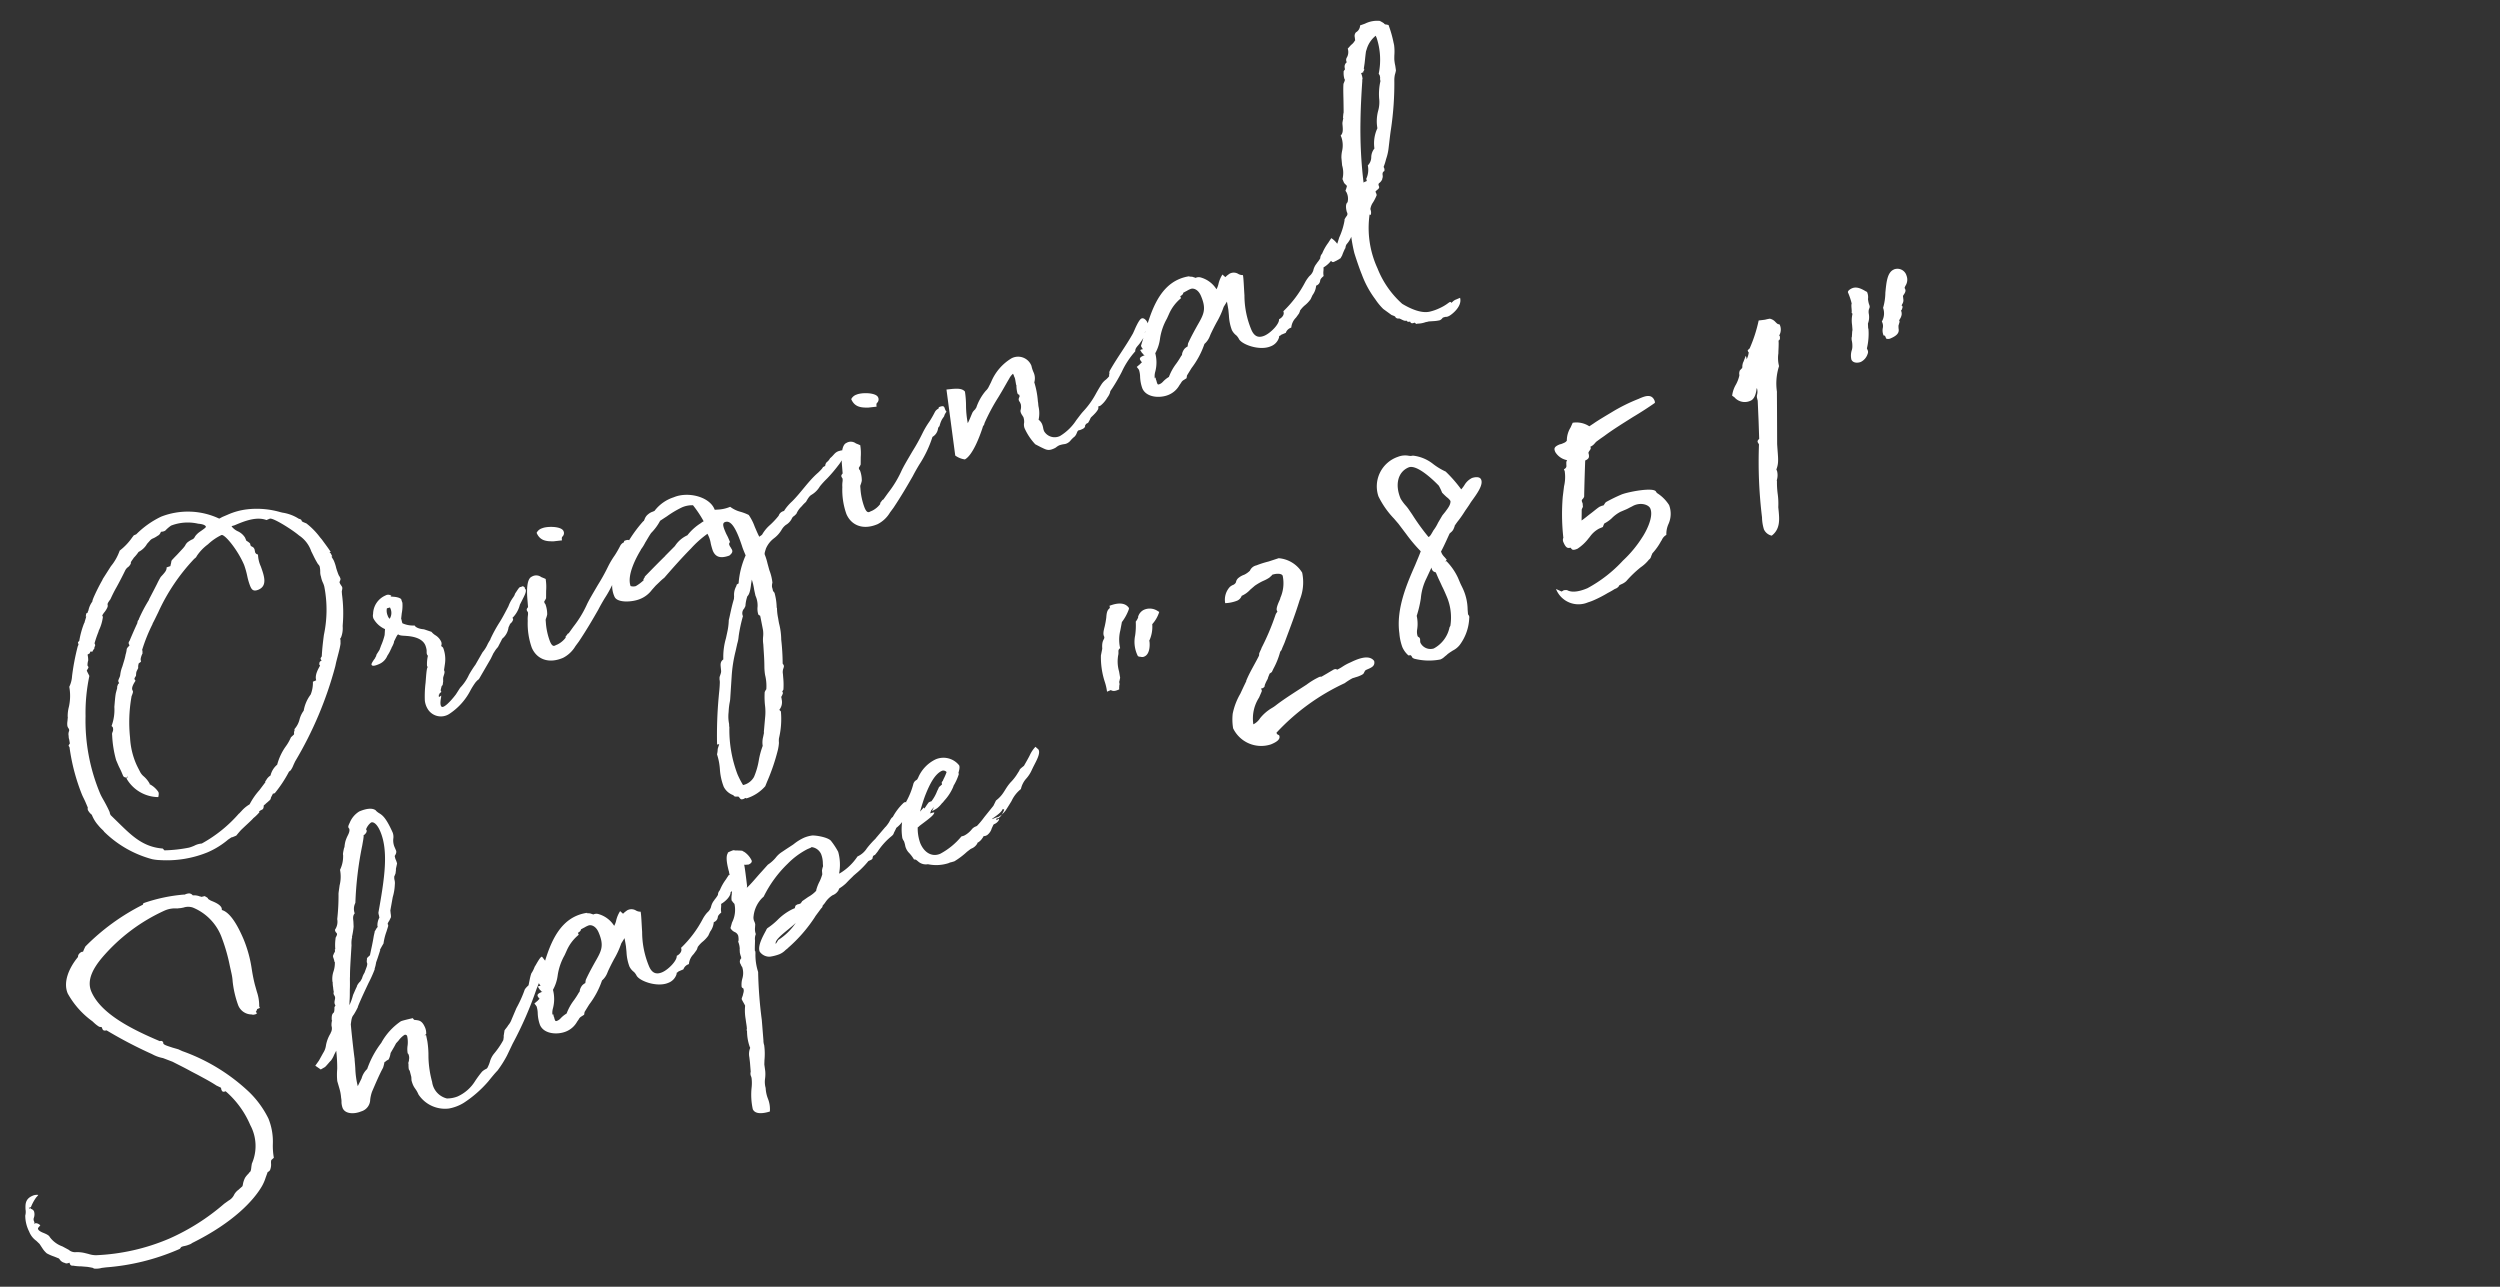
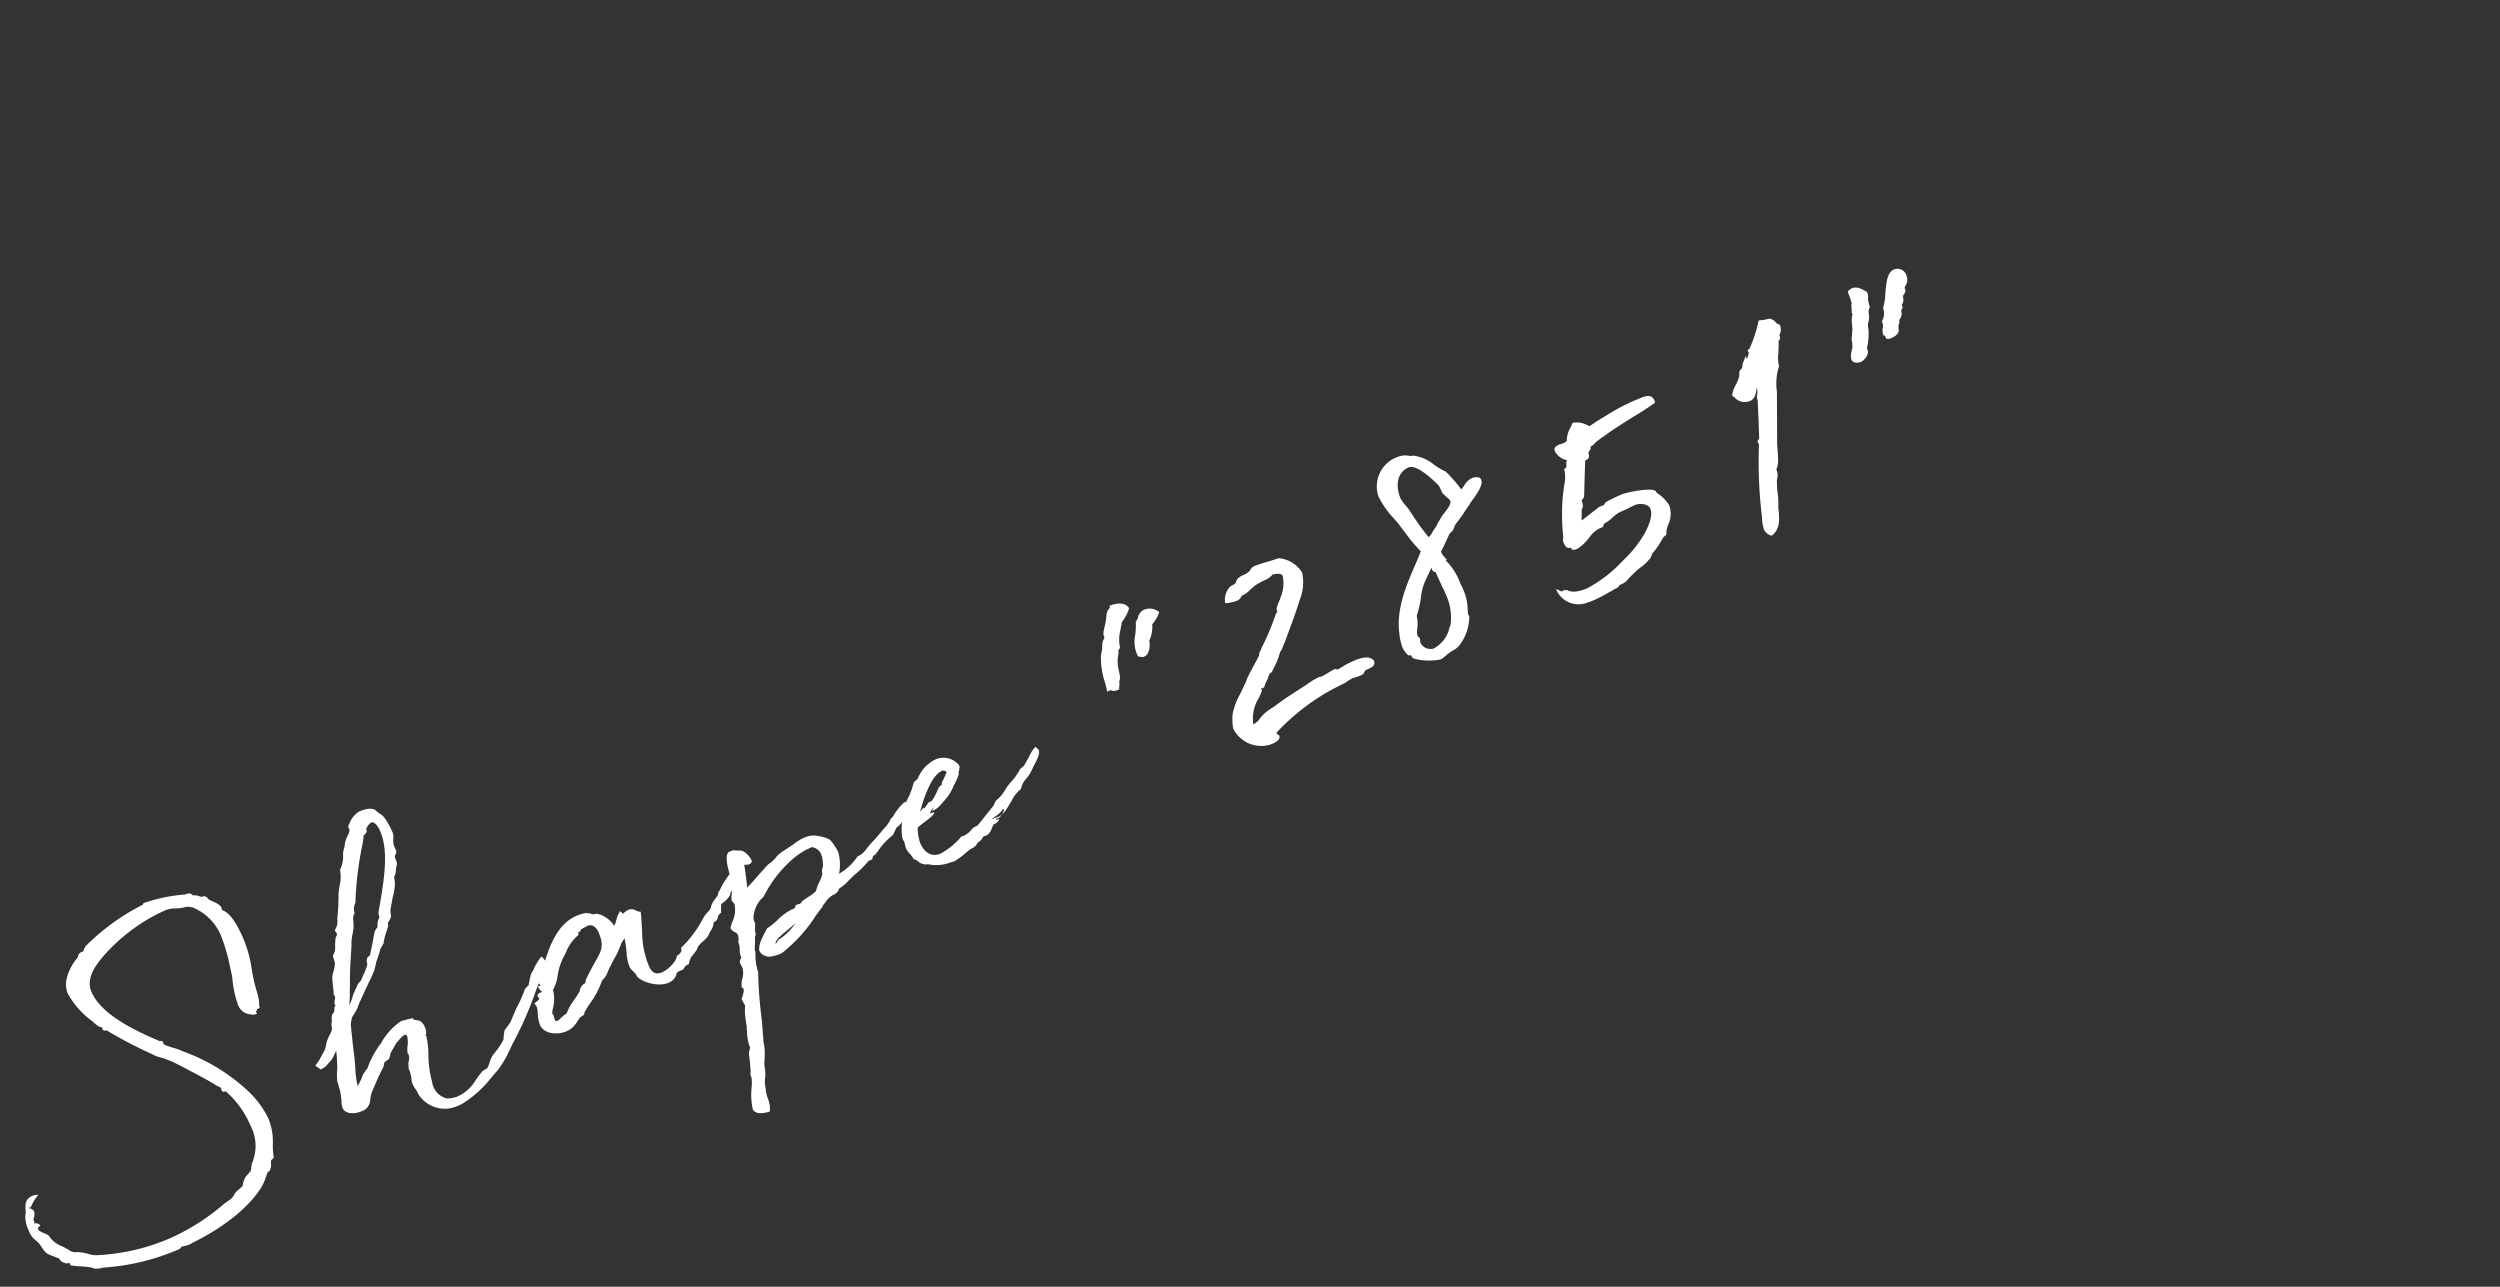
<svg xmlns="http://www.w3.org/2000/svg" width="272" height="140" viewBox="0 0 272 140">
  <rect x="0" y="0" width="272" height="140" fill="#333333" stroke="none" />
  <defs>
    <clipPath id="clip-men-2020ss-model06-title">
      <rect width="272" height="140" />
    </clipPath>
  </defs>
  <g id="men-2020ss-model06-title" clip-path="url(#clip-men-2020ss-model06-title)">
-     <path id="パス_1043" data-name="パス 1043" d="M35.276,11.265l-.032-.386a.667.667,0,0,1-.064-.193c0,.032.1.064.129.064-.129-.708-.257-1.159-.354-1.609l-.1-.322a7.807,7.807,0,0,0-.772-1.963l-.1-.1c-.129-.129-.257-.257-.257-.322V6.309c0-.064-.129-.193-.193-.225a4.552,4.552,0,0,0-1.384-1.32L31.929,4.6a9.176,9.176,0,0,0-3.186-1.674,7.243,7.243,0,0,0-2.156-.29h-.579c-.161,0-.29.032-.451.032A8,8,0,0,0,19.827,0a9.773,9.773,0,0,0-3.251.708h-.29a2.328,2.328,0,0,1-.225.129,6.437,6.437,0,0,1-1.835.8,5.546,5.546,0,0,1-1.545,1.191L11.265,3.8H11.3A20.412,20.412,0,0,0,9.592,5.246c-.193.193-.29.322-.257.322a2.415,2.415,0,0,0-.772.708c-.064.1-.257.193-.161.225H8.208c-.322.483-.129.257-.129.29-.1.161-.322.386-.483.612V7.371A9.536,9.536,0,0,0,6.341,8.948l.129-.064c-.225.129-.354.129-.354.257V9.27c-.064.064-.129.161-.161.161A25.385,25.385,0,0,0,4.12,12.166a3.13,3.13,0,0,1-.74.966,5.447,5.447,0,0,1-.9,2,3.871,3.871,0,0,0-.547.966l.032-.032-.225.418a1.843,1.843,0,0,0-.225.515v.161a1.394,1.394,0,0,0,.032.161.375.375,0,0,1-.064.225.894.894,0,0,0-.257.483,1.083,1.083,0,0,0-.1.386l-.1.418c-.1.064-.225.129-.225.193a1.394,1.394,0,0,0,.032.161,21.494,21.494,0,0,0-.772,5.311c0,.257.032.579.032.869v.644l.032-.032a.523.523,0,0,0-.129.29,1.561,1.561,0,0,0,.193.644,3.753,3.753,0,0,0,.193,1.32,4.2,4.2,0,0,0,.225.612l.1.257-.032-.032a11.788,11.788,0,0,0,3.669,4.86,5.342,5.342,0,0,0,.8.451A11.768,11.768,0,0,0,10.2,35.6a8.964,8.964,0,0,0,2.543-.386h-.032l.515-.1c.032.032.1.032.547.032,0,0,.354-.193.708-.354.579-.225,1.352-.483,1.706-.644h-.032l.322-.1a5.53,5.53,0,0,0,.612-.257v-.129c0,.032.064.032.129,0,.1,0,.322-.032.354-.032.1-.1.193-.193.193-.257v-.032c.129-.1.161-.064.322-.129h-.032l.418-.129h-.032c.418-.1.322-.193.483-.322s.322-.257.29-.257a.786.786,0,0,0,.225.032A13.771,13.771,0,0,0,21.758,31c0-.032.225-.032.322-.129a2.4,2.4,0,0,0,.418-.354l.322-.29A40.637,40.637,0,0,0,30.9,22.4l.225-.322c.483-.644.966-1.223,1.255-1.706l.161-.386a.062.062,0,0,0-.032-.1l.193-.129a2.752,2.752,0,0,0,.644-1.062l.064-.129a15.414,15.414,0,0,0,1.223-3.09l.1-.29c.1-.161.225-.29.225-.451,0-.064-.032-.129-.032-.225a.627.627,0,0,1-.032-.257c0-.1,0-.1.032-.129.1-.1.225-.193.225-.322v-.161c0-.064-.032-.161-.032-.225a7.913,7.913,0,0,1,.064-.9v.032a4.8,4.8,0,0,0,.064-.676,1.567,1.567,0,0,0-.032-.386c0-.1-.032-.161-.032-.257C35.18,11.265,35.244,11.265,35.276,11.265ZM33.41,12.3a1.515,1.515,0,0,0-.129.515,2.641,2.641,0,0,0-.064.708,2.125,2.125,0,0,1-.032.451,13.192,13.192,0,0,1-2.092,4.8c-.418.708-.8,1.384-1.127,2.06-.1.064-.225.129-.225.225a.7.7,0,0,0,.032.193c-.161,0-.29.032-.322.161-.129.129-.064.1-.064.161s0,.129.032.1c-.322.257-.966.708-1.03,1.32H28a3.465,3.465,0,0,1-.772,1.191,4.032,4.032,0,0,0-1.384,1.32,2.755,2.755,0,0,0-.772.676,2.461,2.461,0,0,1-.933.772l-.064.161a.469.469,0,0,0-.161.257c-.032.1-.1.129-.129.129l-.354.129a4.989,4.989,0,0,1-.933.708,6.105,6.105,0,0,0-1.609,1.448,2.178,2.178,0,0,0-1.127.8,1.334,1.334,0,0,0-.644.29c-.064.032-.29.161-.1.129l-1,.579a7.452,7.452,0,0,0-1.577,1,3.634,3.634,0,0,0-1.094.322L15,33.056h-.032a14.809,14.809,0,0,1-4.989,1.416,2.135,2.135,0,0,0-.837-.1,4.1,4.1,0,0,1-.612-.032,15.309,15.309,0,0,1-2.575-.772c-.032-.032,0,0-.1-.257-1.931-1-2.575-2.639-3.38-4.57l-.418-1v-.161c0-.064.032-.129.032-.193,0-.322-.032-.772-.064-1.094-.032-.386-.1-.772-.1-1.159a20.526,20.526,0,0,1,1.835-8.368,19.257,19.257,0,0,1,2.092-3.862c0-.161-.032-.386-.032-.644.129-.129.322-.193.322-.322a1.394,1.394,0,0,1-.032-.161,1.761,1.761,0,0,1,.29-.483c.161-.386.161-.579.193-.612l.257-.032c.1-.1.129-.161.1-.1.032,0,.064-.032.1-.064l.1.129c.161-.129.418-.29.418-.29v-.1a.276.276,0,0,0,.193-.225V9.849a12.29,12.29,0,0,1,.933-1.03H8.658A4.755,4.755,0,0,0,9.72,7.564V7.4c0-.032.129-.1.257-.193a2.36,2.36,0,0,0,.612-.418.488.488,0,0,0,.129-.257c0-.161.547-.418.547-.451.386-.354.772-.676,1.03-.869.579-.451,1.159-.933,1.674-1.384a1.3,1.3,0,0,1,.29-.161.955.955,0,0,0,.354-.129c.161-.1.225-.161.225-.257.257-.193.418-.257.483-.322a4.494,4.494,0,0,0,.74-.386,2.285,2.285,0,0,0,1.159-.418h-.032l.547-.257a.823.823,0,0,1,.354-.064,2.553,2.553,0,0,0,.547-.064.655.655,0,0,0,.451-.193c.032-.032.064-.064.1-.064a.857.857,0,0,0,.451.064,3.95,3.95,0,0,1,.8-.257,5.047,5.047,0,0,1,2.8.966c.193.1.644.354.644.612,0,.1-.354.161-.644.225h.032a3.365,3.365,0,0,0-.547.129h.032a1.275,1.275,0,0,0-.515.29c.032-.032-.064,0-.1.032h.064a1.208,1.208,0,0,1-.322.032,2.763,2.763,0,0,0-.547.1,1.216,1.216,0,0,0-.354.225c-.1.064-.29.161-.29.161l-.933.418c-.322.129-.676.29-.676.29-.1.032-.193.193-.225.257-.1.129-.225.29-.193.29-.1,0-.418-.032-.451-.032-.1.29-.386.418-.644.547l-.354.161a8.443,8.443,0,0,0-.676.547l-.579.483-.9.74H15.1a16,16,0,0,0-1.9,1.545c0,.064-.064.064-.1.064-.225.225-.161.225-.161.225-.129.1-1.094,1-1.577,1.481a.306.306,0,0,0-.193.322.141.141,0,0,0,.032.1l-.129.064H11.1a.923.923,0,0,0-.354.193,2.751,2.751,0,0,1-.354.515,5.594,5.594,0,0,1-.354.483l-.483.579a3.465,3.465,0,0,0-.579.772l-.1.129c-.193.193-.354.322-.354.418V14.9c-.032,0-.1.032-.129.032-.225.225-.225.257-.225.257a.7.7,0,0,1-.161.257l-.225.29c-.225.322-.579,1.03-.74,1.32a5.106,5.106,0,0,1-1.094,1.8c0,.032.032.064.032.1a.118.118,0,0,1,.032.1.707.707,0,0,1-.161.386,1.2,1.2,0,0,0-.193.225l-.064.193a11.856,11.856,0,0,0-.644,2.607v.612c0,.225.032.515.032.772v.483c0,.161.129.257.29.354.161-.161.257-.064-.064.064A4.022,4.022,0,0,0,7.6,27.97c.225-.322.225-.418.225-.515a2.575,2.575,0,0,0-.579-1.191l.064.032a2.9,2.9,0,0,0-.29-1.03,1.62,1.62,0,0,1-.161-.515c-.032-.451-.064-.772-.064-1.094a8.281,8.281,0,0,1,.515-2.865,15.858,15.858,0,0,1,1.8-3.895l.1-.161c.161-.161.354-.354.354-.451v-.161c0-.354.708-.772.708-.772a1.394,1.394,0,0,0-.032-.161.189.189,0,0,1,.064-.161l.225-.161.1-.193a.783.783,0,0,1,.225-.29l.225-.193.064-.161a1.511,1.511,0,0,1,.193-.29l.29-.064c0-.032.064-.193.064-.257a1.942,1.942,0,0,1,.451-.515.544.544,0,0,1,.064-.161c.032-.1.064-.225.032-.193a18.238,18.238,0,0,1,2.189-2.189h-.032c.257-.193.579-.483,1.062-.9a21.275,21.275,0,0,1,5.89-3.83c.257-.064.29-.1.354-.161a5.058,5.058,0,0,1,1.642-.708,5.766,5.766,0,0,1,1.738-.354c.354,0,1,2.124,1,3.959a8.94,8.94,0,0,1-.161,1.255,6.733,6.733,0,0,0-.129,1.094c0,.354,0,.74.676.74,1.094,0,1.159-1.159,1.223-2.221a3.361,3.361,0,0,1,.225-1.32.392.392,0,0,1-.193-.322c0-.064.032-.129.032-.193a.477.477,0,0,0,.032-.225c0-.193-.129-.29-.225-.418a1.328,1.328,0,0,1,.032-.29,1.831,1.831,0,0,0-.225-.386c-.032-.032-.032-.032-.032-.129v-.29a1.823,1.823,0,0,0-.483-.966,1.806,1.806,0,0,1-.386-.74c.225,0,.161.032.418.032,1.094,0,2.511.032,3.347.837h.386c.354,0,1.77,2.028,2.221,2.929a3.379,3.379,0,0,1,.547,2.124c.032.354.032.869.1,1.32a1.144,1.144,0,0,0,.064.322.548.548,0,0,1,.032.225A2.719,2.719,0,0,1,33.41,12.3Zm5.472,6.727a1.193,1.193,0,0,1-.515.933.755.755,0,0,1-.064-.386,1.373,1.373,0,0,1,.225-.772c.193,0,.193.032.354.032ZM36.564,23.56a4.018,4.018,0,0,0,.612-.483l.129-.1h-.032c.386-.29.547-.483.579-.579.161-.1.547-.515.708-.515.1.225.547.386.708.483.644.322,1.545.9,1.545,1.77a2.484,2.484,0,0,1-.064.483c-.032.161-.161.322-.161.515a1.394,1.394,0,0,0,.032.161,4.1,4.1,0,0,0-.515.966.241.241,0,0,0,.032.161c-.129-.064-.644,1-.9,1.481a12.007,12.007,0,0,0-.837,1.77,2.258,2.258,0,0,0-.064.933A1.679,1.679,0,0,0,40.3,32.026a6.758,6.758,0,0,0,3.026-1.384,7.626,7.626,0,0,1,.966-.676l.225-.1.225-.064L46.8,28.26l.515-.451.064-.032a3.813,3.813,0,0,1,.386-.257l.257-.129s.386-.322.547-.451l.225-.193a1.892,1.892,0,0,0,1.094-.837c.064-.1.193-.161.257-.257l.1-.064h-.032A.877.877,0,0,0,50.6,25.4c.129-.129.129-.161.129-.225a.069.069,0,0,0-.064-.064,3.014,3.014,0,0,0,1.352-1.03c.129-.1.386-.322.386-.322.418-.354.8-.644.837-.933-.032-.1-.032-.1-.032-.129,0-.1,0-.1.032-.129l-.129-.193c-.064-.032-.225,0-.29-.032-.129-.064-.483.225-.8.418l-.193.193-.193.129a3.858,3.858,0,0,0-.837.676c-.74.612-1.191.966-1.513,1.191A15.373,15.373,0,0,0,47.572,26.3H47.6s-.418.29-.515.386a3.551,3.551,0,0,1-.837.579l-1.32,1,.032-.032a12.347,12.347,0,0,0-1.03.708,5.117,5.117,0,0,1-1.448.933l-.708.483c-.9.515-1.77.837-1.931.644-.129-.161.032-.547.322-.966l.1-.193c-.29.064-.29.064-.29.032a.682.682,0,0,1,.1-.225c.032,0,.032.032.129-.1.129-.032.225-.064.225-.064V29.29c.161-.225.29-.386.29-.386.193-.032.193-.193.322-.354l.161-.386c.161-.257.483-.483.418-.74l.354-.579a3.468,3.468,0,0,0,.515-1.706.647.647,0,0,0-.129-.257.623.623,0,0,0,.193-.418,1.635,1.635,0,0,0-.322-.933A1.682,1.682,0,0,1,42,23.046l-.579-.515a.926.926,0,0,0-.193-.129c-.451-.257-.644-.547-.644-.708a2.806,2.806,0,0,1-1.127-.74c0-.193.064-.354.064-.515l.29-.515a4.359,4.359,0,0,0,.515-1.03c0-.161.032-.418.032-.418-.257-.515-1.255-.74-.837-.74a.569.569,0,0,0-.579-.29,2.234,2.234,0,0,0-2.028,1.32.852.852,0,0,0-.161.483,2.661,2.661,0,0,0,.708,1.545l-.29.579a6.772,6.772,0,0,1-.837.933c-.1.129-.225.225-.29.322l-.515.354-.129.161-.161.1h.064c-.29.161-.708.418-.708.547,0,.193.257.257.772.257A1.676,1.676,0,0,0,36.564,23.56Zm29.161-1.094c0-.161,0-.322-.547-.322-.1.129-.1.129-.064.129a.833.833,0,0,0-.547.193,11.665,11.665,0,0,1-.933.708,9.256,9.256,0,0,0-1.223.9,20.772,20.772,0,0,1-1.738,1.352c-.772.579-1.545,1.127-2.028,1.577a11.8,11.8,0,0,1-2.221,1.577l-.74.451h-.1l-.386.225c0,.032,0,.064.032.064a2.509,2.509,0,0,1-1.127.354H53.88c-.225.032-.418,0-.418-.612a7.119,7.119,0,0,1,.418-2.156c.064-.225.1-.257.129-.29a2.492,2.492,0,0,0,.322-.386,3.133,3.133,0,0,0,.257-1.094c0-.064-.032-.1-.032-.129,0-.193.032-.193.064-.225a1.705,1.705,0,0,0,.29-.225l.322-.74a5.532,5.532,0,0,0,.451-1.191c.1.064-.225-.257-.354-.386a.917.917,0,0,0-.933-.451c-.644,0-1.159,1.32-1.448,2.221l-.225.676c-.129.064-.257.129-.257.29a.7.7,0,0,0,.032.193,1.088,1.088,0,0,1-.129.322,2.732,2.732,0,0,0-.257.547,7.851,7.851,0,0,0-.74,2.865c0,1.287.9,2.35,2.7,2.35a3.332,3.332,0,0,0,1.738-.644l.547-.322c1.32-.869,2.35-1.642,3.283-2.35.386-.322.772-.612,1.127-.869a12.334,12.334,0,0,0,2.511-2.221,1.249,1.249,0,0,0,.9-.579.406.406,0,0,1,.257-.193c.579-.772.869-.676.966-.9.193-.161.322-.257.354-.225A1.186,1.186,0,0,1,65.725,22.466Zm-6.759-3.026c.064-.257.129-.322.193-.354a.512.512,0,0,0,.354-.515c0-.579-1.416-1.191-2.028-1.191a1,1,0,0,0-.74.225c0,.966.644,1.287,1.352,1.577Zm31.478,2.832c-.483,0-.579.193-1.127.354a1.292,1.292,0,0,1-.515.257.628.628,0,0,0-.29.29.8.8,0,0,1-.29.032c-.032.1-.547.29-.708.354-1.32.418-2.543,1.255-3.83,1.77a5.231,5.231,0,0,0-1.127.547.177.177,0,0,1-.161.064.758.758,0,0,0-.676.257,8.962,8.962,0,0,1-1.416.612,4.041,4.041,0,0,0-.966.515c-.129.129-.354.1-.451.161-.032-.29-.032-.74-.032-1.223a5.547,5.547,0,0,0-.1-1.416,5.3,5.3,0,0,0-.74-.708,3.194,3.194,0,0,1-.772-.9,3.926,3.926,0,0,1-1.384-.257l-.29-.1v-.1c0-1.481-1.931-2.9-3.573-2.9a4.27,4.27,0,0,0-2.511.547h-.225a1.421,1.421,0,0,0-.547.064,1.139,1.139,0,0,0-.515.29c-.29.29-.225.193-.257.193a14.449,14.449,0,0,0-5.5,4.506,2.854,2.854,0,0,0-.612,1.835c0,.772,1.577,1.32,2.478,1.32a3,3,0,0,0,1.577-.418l.547-.257.515-.193a5.318,5.318,0,0,1,.676-.225c1.384-.676,2.607-1.255,3.927-1.8a11.258,11.258,0,0,1,2.285-.772c-.032.064,0,0,0,.386a3.119,3.119,0,0,1-.1.74,7.781,7.781,0,0,0-.1.8c0,.644.29,1.127,1.448,1.191.451-.129.515-.29.515-.483,0-.064-.032-.193-.032-.29a.709.709,0,0,1-.032-.257.269.269,0,0,1,.193-.29v-.515c0-.193-.032-.386-.032-.579,0-.612,0-1.127.354-1.127.644,0,.772.869.772,1.867,0,.386-.032.9-.064,1.287-.032.225-.032.837-.032,1.062a9.074,9.074,0,0,0-1.9,2.511c-.161,0-.354.064-.29.129a1.929,1.929,0,0,0-.708.966l-.129.257c-.644.772-1,1.352-1.416,1.9a6.852,6.852,0,0,1-.676,1.159l-.386.547a7.226,7.226,0,0,0-1.159,2c-.451.1-.515.451-.612.74l-.1.322c-.064.161-.129.225-.418.547l-.1.225a1.707,1.707,0,0,1-.161.451c-.225.483-.418.8-.676,1.287a46.083,46.083,0,0,0-2.189,4.7c.1,0,.225.032.225.064-.354.386-.354.418-.386.483a2.375,2.375,0,0,1-.257.418,6.554,6.554,0,0,1-.354,1.642,6.391,6.391,0,0,0-.354,1.9,1.861,1.861,0,0,0,.612,1.255c0,.193.193.257.386.322.129.032.1.29.193.386.032.064.193.1.322.1,0,0,.257-.064.257.064a4.483,4.483,0,0,0,2.414-.418l.386-.386a21.856,21.856,0,0,0,2.414-2.7,4.918,4.918,0,0,0,.418-.676,2.233,2.233,0,0,1,.193-.451A9.054,9.054,0,0,0,73.61,45.9a.682.682,0,0,0-.1-.225,1.34,1.34,0,0,0,.676-.869c.032-.161.1-.354.064-.322h-.032a1.42,1.42,0,0,0,.386-.354v-.193a.673.673,0,0,0,.193-.129,7.7,7.7,0,0,0,.483-1.191l.129-.386a1.165,1.165,0,0,1,.322-.579c.064-.1.129-.129.129-.29,0-.064-.032-.129-.032-.193A23.958,23.958,0,0,0,76.7,38.72a7.382,7.382,0,0,0,.451-1.577c.032-.225.1-.483.161-.74a5.561,5.561,0,0,1,.322-1.062H77.6a6.422,6.422,0,0,0,.418-1.577c0-.129-.064-.193-.064-.29a3.955,3.955,0,0,0,.064-.418,1.285,1.285,0,0,1,.225-.418,5.18,5.18,0,0,0,.225-1.384l.1-.74a6.813,6.813,0,0,0,.1-.869c0-.257,0-.257.386-.708a2.758,2.758,0,0,1,1.223-.676,3.16,3.16,0,0,0,1.159-.547,1.762,1.762,0,0,1,.612-.29,1.658,1.658,0,0,0,.837-.354.623.623,0,0,1,.386-.193c.161-.064.322-.1.386-.193a2.411,2.411,0,0,1,.772-.451,3.651,3.651,0,0,1,.612-.257c.579-.451.708-.451.9-.483a2.586,2.586,0,0,0,1.159-.483,9.409,9.409,0,0,1,1.062-.483,16.233,16.233,0,0,0,1.674-.837,3.632,3.632,0,0,0,1-.772,1.157,1.157,0,0,0,.064-.354C90.895,22.337,90.959,22.337,90.444,22.273ZM76.121,32.541c-.064.322-.129.676-.129.676v.129a2.58,2.58,0,0,1-.257,1.062,2.06,2.06,0,0,0-.257.8c0,.1.129.193.129.225s-.225,1.094-.322,1.545a2.981,2.981,0,0,1-.257.644,3.432,3.432,0,0,0-.322.8l-.193.547c-.225.644-.418,1.191-.676,1.8a6.4,6.4,0,0,0-.257.8,4.99,4.99,0,0,1-.483,1.481,1.281,1.281,0,0,0-.29.225,8.95,8.95,0,0,0-.515,1.287,5.832,5.832,0,0,1-.547,1.32L71,47.282h.032l-.29.418a2.377,2.377,0,0,0-.418.869,8.718,8.718,0,0,0-1.03,1.32,7.974,7.974,0,0,1-1.159,1.416,1.806,1.806,0,0,1-1.448.354,9.442,9.442,0,0,1-.1-1.32,13.718,13.718,0,0,1,1.191-5.053c.032-.193.1-.257.129-.418a4.063,4.063,0,0,1,.418-1.094c.161-.322.225-.451.418-.772.1-.161.225-.322.322-.515L70.166,40.3a15.106,15.106,0,0,1,1.481-2.382l.483-.676a3.6,3.6,0,0,0,.451-.676,16.272,16.272,0,0,1,1.287-1.835.737.737,0,0,1,.451-.708l.225-.193a3.989,3.989,0,0,1,.612-.9c.29-.1.547-.483.8-.9.1-.193.257-.418.354-.579A6.06,6.06,0,0,1,76.121,32.541ZM73.61,23.625a5.722,5.722,0,0,0-1.867.644,3.16,3.16,0,0,0-1.706.547l-1.416.579h.032c-.837.322-1.835.74-2.993,1.223h.1a1.232,1.232,0,0,0-.354.257h.129a4.471,4.471,0,0,1-1.127.29,1.054,1.054,0,0,1-.515-.225c.064-1.223,1.706-2.575,2.607-3.219h-.032a4.246,4.246,0,0,0,.74-.515c.322-.225.644-.483,1-.708a5.571,5.571,0,0,0,1.416-.837c-.193.032.515-.1.869-.161a10.682,10.682,0,0,1,1.9-.257,2.748,2.748,0,0,1,1.191.257,12.345,12.345,0,0,1,.386,2.06A1.661,1.661,0,0,0,73.61,23.625Zm29.322-1.159c0-.161,0-.322-.547-.322-.1.129-.1.129-.064.129a.833.833,0,0,0-.547.193,11.664,11.664,0,0,1-.933.708,9.257,9.257,0,0,0-1.223.9,20.77,20.77,0,0,1-1.738,1.352c-.772.579-1.545,1.127-2.028,1.577a11.8,11.8,0,0,1-2.221,1.577l-.74.451h-.1l-.386.225c0,.032,0,.064.032.064a2.509,2.509,0,0,1-1.127.354h-.225c-.225.032-.418,0-.418-.612a7.119,7.119,0,0,1,.418-2.156c.064-.225.1-.257.129-.29a2.492,2.492,0,0,0,.322-.386,3.133,3.133,0,0,0,.257-1.094c0-.064-.032-.1-.032-.129,0-.193.032-.193.064-.225a1.705,1.705,0,0,0,.29-.225l.322-.74a5.532,5.532,0,0,0,.451-1.191c.1.064-.225-.257-.354-.386a.917.917,0,0,0-.933-.451c-.644,0-1.159,1.32-1.448,2.221l-.225.676c-.129.064-.257.129-.257.29a.7.7,0,0,0,.032.193,1.087,1.087,0,0,1-.129.322,2.732,2.732,0,0,0-.257.547,7.851,7.851,0,0,0-.74,2.865c0,1.287.9,2.35,2.7,2.35a3.332,3.332,0,0,0,1.738-.644l.547-.322c1.32-.869,2.35-1.642,3.283-2.35.386-.322.772-.612,1.127-.869a12.334,12.334,0,0,0,2.511-2.221,1.249,1.249,0,0,0,.9-.579.406.406,0,0,1,.257-.193c.579-.772.869-.676.966-.9.193-.161.322-.257.354-.225A1.186,1.186,0,0,1,102.932,22.466Zm-6.759-3.026c.064-.257.129-.322.193-.354a.512.512,0,0,0,.354-.515c0-.579-1.416-1.191-2.028-1.191a1,1,0,0,0-.74.225c0,.966.644,1.287,1.352,1.577Zm30.287,2.446c-.225,0-.676.386-1,.676-.129.129-.483.451-.483.451-1.255.966-2.575,1.738-3.766,2.639-.225.161-.29.257-.29.354a.892.892,0,0,0-.161.29,2.712,2.712,0,0,1-.451.193,2.057,2.057,0,0,0-.612.257c-.386.257-.676.483-.933.676a9.106,9.106,0,0,1-2.092,1.287c-.354.161-.708.386-1.062.579a5.5,5.5,0,0,1-2.317.9,1.335,1.335,0,0,1-1.384-1.127,1.32,1.32,0,0,1,.032-.354,2.19,2.19,0,0,0,.064-.483,1.216,1.216,0,0,0-.161-.579,3.321,3.321,0,0,0,.547-1.287c.032-.193.129-.386.161-.579a9.2,9.2,0,0,0,.451-2.06,1.545,1.545,0,0,0,.354-1.03,3.421,3.421,0,0,1,.064-.74,1.555,1.555,0,0,0-1.674-1.609,5.421,5.421,0,0,0-3.058,1.513l-.418.354a1.39,1.39,0,0,1-.483.29,5.547,5.547,0,0,0-1.674,1.287l-.161.1h.032a2.426,2.426,0,0,0-.418.193c-.29.257-.644.644-.966.9a10.486,10.486,0,0,1,.547-1.77,10.511,10.511,0,0,0,.515-1.513c-.129-.451-.676-.644-1.127-.8L103.9,20.7l-1.931,6.984a2.353,2.353,0,0,0,.8.8c1-.1,2.511-1.738,3.058-2.35l.161-.193c.161-.1.29-.193.257-.225a21.672,21.672,0,0,1,2.511-2.028c.9-.644,1.287-.966,1.9-1.416a1.688,1.688,0,0,1,.579-.322,1.073,1.073,0,0,1,0,.322,1.111,1.111,0,0,1-.032.386l-.129.547h.032a3.61,3.61,0,0,0-.257.9.279.279,0,0,0,.129.225c-.032.032-.032.193-.064.193-.129.129-.225.193-.225.386,0,.1.032.161.032.225v.193a1.329,1.329,0,0,1-.29.612.5.5,0,0,0-.064.257.992.992,0,0,0,.032.322c0,.1.032.161.032.225a1.531,1.531,0,0,1-.161.579,1.123,1.123,0,0,0-.193.579,6.328,6.328,0,0,0,.386,2.06l.451.547c.354.386.515.676,1.127.676a1.7,1.7,0,0,0,.418-.032h-.032a1.927,1.927,0,0,1,.386-.064,2.71,2.71,0,0,1,.579.1.891.891,0,0,0,.29.032,1.142,1.142,0,0,0,.418-.1,2.981,2.981,0,0,1,.644-.257,1.116,1.116,0,0,0,.354-.257c.1-.1.193-.193.29-.193.064,0,.129.032.193.032h.193c.451,0,.451-.193.515-.29.064,0,.161-.064.1-.064l.29-.032.29-.225a1.4,1.4,0,0,1,.225-.193c1.094-.386,1.191-.612,1.159-.772h.29a3.091,3.091,0,0,0,1.03-.515,1.881,1.881,0,0,0,.483-.386c.064-.129.129-.161.386-.322a19.564,19.564,0,0,0,1.674-1.255,8.893,8.893,0,0,1,2.221-1.481c.129-.354.483-.418.8-.612.9-.547.9-.676.966-.869a1.136,1.136,0,0,1,.354-.29.7.7,0,0,0,.322-.644C126.879,22.37,126.782,21.887,126.461,21.887Zm22.434.032s-.354.225-.483.322a5.377,5.377,0,0,0-1.094.837.751.751,0,0,0-.386.386,3.48,3.48,0,0,1-.579.354h.032a1.741,1.741,0,0,0-.676.579,1.342,1.342,0,0,1-.612.386,3.855,3.855,0,0,0-.676.418,12.209,12.209,0,0,1-3.444,2c0,.451-.515.612-.772.612-.129.483-1.416,1.03-2.156,1.03-.612,0-1.062-.257-1.062-1.159a9.718,9.718,0,0,1,.772-3.734c.29-.837.676-1.835.708-2.092a.966.966,0,0,1-.418-.322.939.939,0,0,0-.869-.386s-.29.064-.386.1a1.265,1.265,0,0,1-.193.064c.032,0-.032-.1-.161-.386a3.334,3.334,0,0,0-.772.74,2.166,2.166,0,0,1-.451.483,2.976,2.976,0,0,0-1.094-1.867.773.773,0,0,0-.515-.161l-.064-.064-.225-.193-.322-.161h.1a4.348,4.348,0,0,0-1.191-.161c-2.543,0-4.41,2.317-5.794,4.023l-.837,1a.118.118,0,0,0-.032.1.994.994,0,0,0,.064.354.992.992,0,0,0-.322-.032l.064.386c.032.064.064.1.064.161a.17.17,0,0,0,.129.161h-.193c-.322,0-.483.064-.483.257a.35.35,0,0,0,.032.161.189.189,0,0,0,.064.161l-.257.1h.032l-.515.161a3.328,3.328,0,0,1,.1.386,2.7,2.7,0,0,1-.193.772,4.156,4.156,0,0,0-.257,1.223c0,1.127,1.384,1.77,2.35,1.77a2.414,2.414,0,0,0,1.513-.515l.257-.161a.718.718,0,0,1,.354-.161l.386-.064.161-.257.772-.547a9.221,9.221,0,0,0,2.317-1.867,2.123,2.123,0,0,0,.869-.547l.129-.129c.386-.354.74-.644,1.094-.933a9.258,9.258,0,0,0,1.416-1.287l.547-.386-.1.451-.1.418-.193.612a5.1,5.1,0,0,0-.322,1.577,1.673,1.673,0,0,0,.225.74,1.6,1.6,0,0,1,.1.418c0,.676,1.545,2.124,2.865,2.124a1.471,1.471,0,0,0,1.255-.579h-.032l.129-.129c0,.161.064,0,.193,0h.547a.908.908,0,0,1,.772-.29,1.755,1.755,0,0,1,.9-.8l.483-.29.193-.193s.032-.032,0-.032a3.12,3.12,0,0,1,.676-.322,3.427,3.427,0,0,0,.9-.386l.354-.322a2.012,2.012,0,0,0,.772-.8.637.637,0,0,0,.612-.322c.064-.1.129-.193.547-.322a1.861,1.861,0,0,1,.161-.451,2.427,2.427,0,0,0,.193-.418c.547-.064,1.287-.354,1.448-.772a1.11,1.11,0,0,0,.933-1A2.357,2.357,0,0,0,148.895,21.919Zm-18.8,4.41a1.969,1.969,0,0,0-.129.193c-.032.064-.064.1-.064.129a1.337,1.337,0,0,0-.418.1,1.4,1.4,0,0,0-.451.386.29.29,0,0,1-.193.193,8.9,8.9,0,0,1-.8.547,5.64,5.64,0,0,0-1.32,1.03,2.944,2.944,0,0,0-.8.225.985.985,0,0,1-.483.1c-.032,0-.161,0-.161-.129a1.1,1.1,0,0,1,.032-.322v-.161a.8.8,0,0,0,.032-.257l-.1.1a1.719,1.719,0,0,1,.322-.644,3.94,3.94,0,0,0,.8-1.867,4.389,4.389,0,0,0,1.094-1.255A6.305,6.305,0,0,1,129,22.981l.386-.354a4.62,4.62,0,0,1,1.9-1.094v-.225c.193-.032.386-.064.451-.225.129,0,.29-.032.418-.032a2.436,2.436,0,0,1,.483-.032c.29,0,.74.322.74,1.127,0,1.577-.483,1.963-1.642,2.832C131.289,25.331,130.741,25.749,130.1,26.328Zm33.41-23.464a.282.282,0,0,1-.193-.225,2.877,2.877,0,0,0-.29-.386h.032a2.947,2.947,0,0,0-1.642-.386c-.129,0-.483-.032-.579-.032a.88.88,0,0,1-.708.515.586.586,0,0,0-.322.418c-.032.129-.1.354-.1.354l-.064.032a1.445,1.445,0,0,1-.547.257l-.483.225a1.2,1.2,0,0,1-.451.837.5.5,0,0,0-.225.483.6.6,0,0,0-.451.515l-.064.161c-.064,0-.225.1-.225.193a2.145,2.145,0,0,0-.193.612c0,.064-.064.193.032.161l-.129.161-.225.225c-.29.579-.547,1.287-.8,1.9-.225.547-.386.966-.451,1.062.064-.161-.193.322-.257.451l.064-.032s-.225.322-.322.483a3.029,3.029,0,0,0-.1.29c-.129.386-.257.772-.612.9v.225a2.766,2.766,0,0,1-.515,1.384,3.2,3.2,0,0,0-.354.644l-.257.8a2.783,2.783,0,0,1-.547,1.384v.257a.719.719,0,0,0,.1.451.34.34,0,0,0,.064.161,3.106,3.106,0,0,1-.354.418c0,.1.032.161.032.257a1.535,1.535,0,0,1-.322,1c-.386.1-.483.9-.483.966a.349.349,0,0,1-.161.354c-.225.129-.451.29-.418.354a7.573,7.573,0,0,1-1.287,1.513,15.177,15.177,0,0,1-1.545,1.642,1.249,1.249,0,0,0-.257.29c.064.354.257.257.515.257.064,0,.257-.032.354-.032a.478.478,0,0,1,.193-.032l.29-.225c.322-.354.547-.515.547-.547.129,0,.1-.193.386-.386a2.656,2.656,0,0,0,.772-.547,16.589,16.589,0,0,0-.386,1.77c-.1,1-.161,2.028-.161,2.446a10.56,10.56,0,0,0,.29,3.058,6.625,6.625,0,0,0,.386,1.32l.579.966s.29.257.29.322c0,.129.064.225.225.322.193-.032.418.547.74.547.032.193.161.225.322.257,0,.129,0,.29.386.29h.032c-.032.032,0,.032.032.064.032.1.032.161.193.161a2.684,2.684,0,0,0,.8.193c.129,0,.29.064.418.064l.644.225a4,4,0,0,0,.515.129.643.643,0,0,0,.29-.064l.129-.064a1.631,1.631,0,0,1,.418.064h-.064a.9.9,0,0,0,.322.032c.257,0,1.77-.354,1.9-1.352h-.451a1.031,1.031,0,0,0-.515.1c-.032,0-.1.032-.129.032,0-.225-.193-.129-.515-.064a5.107,5.107,0,0,1-.933.1,5.2,5.2,0,0,1-1.03-.064c-1.127-.161-2.124-1.481-2.478-1.963a10.163,10.163,0,0,1-.966-4.6,10.52,10.52,0,0,1,1.513-5.761c-.032.064.064.1.1.1a.964.964,0,0,0,.193-.579,1.653,1.653,0,0,1,.579-.579,5.252,5.252,0,0,0,.644-.547.548.548,0,0,0,.032-.225v-.193a1.515,1.515,0,0,0,.161-.064h-.032c.257-.064.451-.1.451-.322s.064-.257.129-.29h-.032a1.019,1.019,0,0,0,.579-.322l-.064.032a.655.655,0,0,0,.225-.354c.032-.129.1-.354.354-.354.1-.193.1-.225.1-.29v-.161a6.143,6.143,0,0,0,.579-.676,5.535,5.535,0,0,0,.74-1.03c.354-.612.708-1.255,1.03-1.77a33.869,33.869,0,0,0,2.446-4.828,3.217,3.217,0,0,1,.257-.451,3.019,3.019,0,0,0,.29-.386l.129-.483a4.7,4.7,0,0,1,.161-.644c.032-.1.193-.451.193-.451a5.57,5.57,0,0,0,.418-1.062c0-.064.032-.129.032-.193a12.434,12.434,0,0,0,.257-2.028Zm-2.865,4.6a1.394,1.394,0,0,0,.032.161.953.953,0,0,1-.064.322.762.762,0,0,0-.1.322,6.4,6.4,0,0,0-.869,1.674,3.447,3.447,0,0,1-.612,1.191,4.38,4.38,0,0,0-.837,1.738,3.862,3.862,0,0,0-1.159,1.9,1.569,1.569,0,0,0-.676.708,1.274,1.274,0,0,1-.708.708,2.325,2.325,0,0,1-.74,1.287c.032.386-.161.161-.418.257a48.584,48.584,0,0,1,2.317-6.309c.451-1.03,1.159-2.511,1.931-4.023l-.064.032.129-.129a2.075,2.075,0,0,0,.1-.644h.29v-.1a.213.213,0,0,0,.193-.225l-.064.064.354-.579c.257-.451.547-1,.708-1.223v.032a2.939,2.939,0,0,1,1.577-1.094V3.8A7.613,7.613,0,0,1,160.643,7.467Z" transform="matrix(0.92, -0.391, 0.391, 0.92, -0.706, 63.963)" fill="#fff" />
    <path id="パス_1044" data-name="パス 1044" d="M32.991,4.023a.819.819,0,0,0,.064-.225c0-.418-.451-.869-.772-1.191l-.161-.225a.241.241,0,0,1-.032-.161c-.032-.064-.225-.322-.225-.322l-.386-.064c.064-.064-.193-.1-.1-.1a1.76,1.76,0,0,0-.676-.418.536.536,0,0,0-.29-.354A1.173,1.173,0,0,0,29.933.9a.112.112,0,0,1-.064-.032A17.8,17.8,0,0,0,25.427,0L25.3.129a23.818,23.818,0,0,0-7.532,1.738l-.257.225-.193.193c-.064,0-.1-.032-.129-.032a.7.7,0,0,0-.515.193l-.1.161C15.16,3.347,14,4.506,14,5.826a9.28,9.28,0,0,0,1.287,3.83l.1.225a3.594,3.594,0,0,0,.322.579c.1.129.257.129.257.193v.225c0,.193.161.257.354.29a47.73,47.73,0,0,0,3.541,4.313,4,4,0,0,0,.933.869l.8.772c.451.547.933,1.094,1.384,1.674l.129.161.451.547c.483.612.966,1.191,1.416,1.867l.257.29c.032.064.1.064.1.161,0,.064-.032.1-.032.129v.129c0,.193.129.257.354.257a10.042,10.042,0,0,1,1.03,4.442A4.788,4.788,0,0,1,25.2,30.706l-.161.257c-.129.225-.225.418-.354.483a.837.837,0,0,0-.225.1h.032a2.4,2.4,0,0,0-.579.29,2.673,2.673,0,0,0-.418.451c-.1.161-.193.29-.225.29l-.483.161h.032a1.7,1.7,0,0,0-.676.29,1.415,1.415,0,0,1-.837.386l-.579.129A23.87,23.87,0,0,1,13.744,34.7,22.712,22.712,0,0,1,5.7,33.249a2.658,2.658,0,0,1-.708-.451l-.386-.29a3.791,3.791,0,0,0-.772-.418,1.028,1.028,0,0,1-.644-.547L2.7,30.931a2.918,2.918,0,0,1-.869-1.481c0-.225-.29-.515-.515-.74C1.191,28.582,1,28.356,1,28.2s.064-.161.129-.193l.257-.129c-.129-.29-.322-.418-.451-.418H.8c.1-.032.129-.1.129-.225a.488.488,0,0,1,.129-.386,1.086,1.086,0,0,0,.29-.644.491.491,0,0,0-.225-.386c0-.032.032-.064.032-.1L1,25.749a.141.141,0,0,0-.032-.1h.193c0,.032.032,0,.064,0a4.773,4.773,0,0,1,.933-.74,2.546,2.546,0,0,0,.322-.161,1.184,1.184,0,0,0-.612-.161c-.9,0-1.094.579-1.287,1.062a1.546,1.546,0,0,1-.29.612A3.873,3.873,0,0,0,0,28.034a2.209,2.209,0,0,0,.322,1.223l.193.451.1.547a2.532,2.532,0,0,0,.225.708,4.942,4.942,0,0,0,.612.644l.386.386c0,.032.064.193.064.257a.952.952,0,0,0,.354.451c.064.129.29.161.483.161-.032,0-.032.032-.032.129,0,.129,0,.225.225.322L2.9,33.281a5.32,5.32,0,0,0,.837.451l.612.322s.354.225.483.322a.433.433,0,0,0,.225.193,2.456,2.456,0,0,0,.676.193l.451.129a24.417,24.417,0,0,0,7.982,1.287c.322,0,.225-.032.29-.064l.129-.064a1.333,1.333,0,0,1,.322.032,2.887,2.887,0,0,0,.579.064.906.906,0,0,0,.354-.032c4.989-.29,7.982-1.642,9.431-2.736a4.788,4.788,0,0,0,.708-.676l.451-.483a.481.481,0,0,0,.322-.1,1.561,1.561,0,0,0,.354-.547c.064-.193.161-.418.257-.418l.29-.1a7.417,7.417,0,0,1,.483-1.416,6.711,6.711,0,0,0,.644-2.736,10.439,10.439,0,0,0-.8-3.476,20.629,20.629,0,0,0-4.957-6.952l-.322-.354-.515-.418c-.322-.29-.74-.612-.74-.8,0-.032.032-.064.032-.1,0-.225-.129-.257-.29-.29C18.958,12.2,16.447,9.3,16.447,6.63c0-1.416,1.32-2.317,2.511-2.929a19.614,19.614,0,0,1,8.3-2.06,2.833,2.833,0,0,1,1.32.322L29,2.092c.032,0,.257.064.354.064a1.6,1.6,0,0,1,.837.386A5.626,5.626,0,0,1,31.8,6.888a18.907,18.907,0,0,1-.386,3.058l-.161.869a5.494,5.494,0,0,1-.225.837,11.075,11.075,0,0,0-.451,2.543,1.576,1.576,0,0,0,1,1.577s0,.032.064.064a1.194,1.194,0,0,0,.29.064.465.465,0,0,0,.225-.064c-.032,0-.064-.032-.1-.161a.957.957,0,0,0,.257-.225h.322v-.193a4.718,4.718,0,0,0,.386-1.577c.032-.225.1-.772.1-.772.1-.644.225-1.191.354-1.706a13.752,13.752,0,0,0,.451-3.315C33.925,6.373,33.764,4.635,32.991,4.023ZM56.423,29.8a39.814,39.814,0,0,0,4.731-4.474l.579-.579a8.074,8.074,0,0,0,1.513-1.77l-.161-.612c-.064-.257-1.094.644-1.159.644a3.553,3.553,0,0,1-.547.483c-.064,0-.29.29-.451.515l-.418.612c-.064.032-.515.161-.644.354a13.2,13.2,0,0,1-1.545,1.416l-.933.9-.161.161a2.083,2.083,0,0,1-.483.322s0,.032-.483.29a.1.1,0,0,1-.064.032l-.322.515a.118.118,0,0,0-.032.1l-.193.322A8.706,8.706,0,0,1,54.138,30a2.422,2.422,0,0,0-.74.612,3.587,3.587,0,0,1-.515.515.347.347,0,0,1-.225.064,1.824,1.824,0,0,0-.483.1,11.642,11.642,0,0,0-1.094.644,4.336,4.336,0,0,1-2.414.8,3.151,3.151,0,0,1-1.159-.257,2.131,2.131,0,0,1-.772-2.285,11.282,11.282,0,0,1,.676-2.607l.161-.386a10.12,10.12,0,0,0,.418-1.287l.129-.644c.032-.064-.1-.032-.193-.032l.257-.1a1.606,1.606,0,0,0,.161-.676c0-.933-.354-1-.772-1.255l-.064-.225c-.193-.032-1.062-.193-1.32-.193a6.79,6.79,0,0,0-2.832,1.287l-.032.032a10.169,10.169,0,0,0-2.543,2.028,2.235,2.235,0,0,0-.966.708l-.708.612a9.171,9.171,0,0,1,.515-1.9c.161-.451.322-1,.322-.933.161-.644,1.03-3.508,1.127-3.734v.032c.322-.579.451-.676.676-.8a8.094,8.094,0,0,0,.772-.612h-.032c.676-.676,1.481-1.384,2.092-1.931A13.882,13.882,0,0,0,45.8,16.447h-.032l.257-.322c.064-.1.225-.322.161-.257l.354-.386c.257-.29.644-.74.644-.74l-.1.032.29-.225c.161-.129.386-.29.386-.29a6.077,6.077,0,0,1,.8-1.062l.354-.418a.354.354,0,0,0,.1-.193c.032-.064-.064-.064.032-.161.161-.161.225-.161.322-.257l.257-.225a1.815,1.815,0,0,0,.129-.386l.1-.322.8-1.223a5.448,5.448,0,0,0,.74-1.159,1.433,1.433,0,0,0,.161-.418,1.247,1.247,0,0,1,.1-.354c.032-.064.032-.1.064-.1l.225-.225.225-.386h-.032l.386-.547a2.693,2.693,0,0,0,.032-.386,1.1,1.1,0,0,1,.032-.354c0-.032.032-.064,0-.1.193-.129.386-.29.386-.515V5.15a1.852,1.852,0,0,1,.225-.966A1.334,1.334,0,0,0,53.4,3.54c-.032-1.8-.29-2.189-.547-2.543a1.745,1.745,0,0,1-.193-.354V.612C52.432.161,51.724,0,50.951,0a2.563,2.563,0,0,0-1.416.708c-.29.257-.354.322-.354.483,0,.032.032.064.032.1,0,.225-.225.451-.418.612a3.757,3.757,0,0,0-.515.515,3.805,3.805,0,0,0-.322.515l-.1.1c-.483.676-.322.547-.418.74a3.313,3.313,0,0,1-.9,1.255,3.883,3.883,0,0,1-.708,1.545c-.225.386-.418.676-.483.837A22.773,22.773,0,0,1,44.16,9.849a1.533,1.533,0,0,1-.676.966.508.508,0,0,0-.032.129c0,.1,0,.161.032.193,0,.064.032.1.032.129a.275.275,0,0,1-.1.193c-.1.1-.257.225-.257.225h.032a5.052,5.052,0,0,0-.483,1.03c-.032.129-.064,0-.1.129a.3.3,0,0,1-.193.257l-.257.257c0,.064-.032.129-.032.225a2.525,2.525,0,0,1-.064.451H42.1a2.957,2.957,0,0,1-.515.869,2.509,2.509,0,0,0-.579,1.062l.032-.032a3.012,3.012,0,0,0-.193.579,3.641,3.641,0,0,0-.129.483c-.225.257,0,.386-.129.676-.1.193-.29.354-.29.612v.161a1.033,1.033,0,0,0-.161.1c-.193.483-.29.515-.354.547l.032-.032c-.225.1-.322.193-.515.708l.064-.032a1.763,1.763,0,0,0-.322.579.939.939,0,0,1-.418.676h.032a3.738,3.738,0,0,0-1,1.03,1.974,1.974,0,0,1-.612.644l-.74.579-.579.354.386.612.515-.064c.161-.032.8-.386.869-.386a2.562,2.562,0,0,0,.579-.451l.386-.322a16.464,16.464,0,0,1-.676,1.867,7.26,7.26,0,0,0-.515,1.223l-.1.837a4.674,4.674,0,0,1-.225,1,2.126,2.126,0,0,1-.161.483A2.078,2.078,0,0,0,36.66,29c0,.772,1,1.127,1.706,1.127a1.355,1.355,0,0,0,1.416-.8,4.008,4.008,0,0,1,.515-.708c.772-.74,1.513-1.448,2.124-1.931a3.571,3.571,0,0,0,.386-.515c.032-.032.032,0,.032.032.032,0,.129-.064.161-.064.161-.032.483-.064.354-.064a2.11,2.11,0,0,0,.451-.547l.644-.483.322-.257.354-.161a2.478,2.478,0,0,1,.837-.322.219.219,0,0,1,.225.225,2.98,2.98,0,0,1-.354.966,2.616,2.616,0,0,0-.322.772.118.118,0,0,0,.032.1,1.01,1.01,0,0,1-.225.676h.032c-.354.418-.193.257-.193.29-.322.74-.193.644-.193.8l-.1.676-.129.354c-.129.933.1.9.1,1.706a3.461,3.461,0,0,0,2.446,2.7,4.657,4.657,0,0,0,1.738.064,12.61,12.61,0,0,0,3.347-1.094c.483-.257.966-.515,1.416-.708a12.107,12.107,0,0,0,1.577-1.094ZM48.569,10.943a1,1,0,0,0-.064.257.758.758,0,0,1-.064.257l.064-.032-.1.1a1.716,1.716,0,0,0-.515.74h.032c-.1.161-.129.129-.193.161l-.386.29h.032l-.257.354c-.483.772-.9,1.32-1.223,1.8h-.032c-.161.064-.386.129-.418.193h.032c-.193.29-.193.386-.193.451s-.032.161-.193.354l-.483.515a2.166,2.166,0,0,0-.483.451l-.29.225a1.625,1.625,0,0,0-.579.354l.064-.032-.257.225-.547.515a6.241,6.241,0,0,1-.8.869l.193-.418c.193-.354.386-.837.515-1.127.29-.612.418-1,.579-1.32.257-.612.547-1.191,1.481-3.058a2.74,2.74,0,0,1,.418-.8h-.032a8.559,8.559,0,0,0,.612-.966l.193-.515c.1-.322.161-.612.483-.772a1.4,1.4,0,0,1,.418-.933l.1-.1a37.406,37.406,0,0,1,3.122-5.44l.354-.547c.193-.322.225-.386.193-.418a.792.792,0,0,0,.354-.129.351.351,0,0,0,.193-.29.112.112,0,0,0-.032-.064,1.7,1.7,0,0,1,.8-.483c.29,0,.547.418.547,1.287C52.206,5.246,50.629,7.789,48.569,10.943ZM85.294,22.08s-.354.225-.483.322a5.378,5.378,0,0,0-1.094.837.751.751,0,0,0-.386.386,3.481,3.481,0,0,1-.579.354h.032a1.741,1.741,0,0,0-.676.579,1.342,1.342,0,0,1-.612.386,3.855,3.855,0,0,0-.676.418,12.209,12.209,0,0,1-3.444,2c0,.451-.515.612-.772.612-.129.483-1.416,1.03-2.156,1.03-.612,0-1.062-.257-1.062-1.159a9.718,9.718,0,0,1,.772-3.734c.29-.837.676-1.835.708-2.092a.966.966,0,0,1-.418-.322.939.939,0,0,0-.869-.386s-.29.064-.386.1a1.265,1.265,0,0,1-.193.064c.032,0-.032-.1-.161-.386a3.334,3.334,0,0,0-.772.74,2.166,2.166,0,0,1-.451.483,2.976,2.976,0,0,0-1.094-1.867.773.773,0,0,0-.515-.161l-.064-.064-.225-.193-.322-.161h.1A4.348,4.348,0,0,0,68.3,19.7c-2.543,0-4.41,2.317-5.794,4.023l-.837,1a.118.118,0,0,0-.032.1.993.993,0,0,0,.064.354.992.992,0,0,0-.322-.032l.064.386c.032.064.064.1.064.161a.17.17,0,0,0,.129.161h-.193c-.322,0-.483.064-.483.257a.35.35,0,0,0,.032.161.189.189,0,0,0,.064.161l-.257.1h.032l-.515.161a3.328,3.328,0,0,1,.1.386,2.7,2.7,0,0,1-.193.772,4.156,4.156,0,0,0-.257,1.223c0,1.127,1.384,1.77,2.35,1.77a2.414,2.414,0,0,0,1.513-.515l.257-.161A.718.718,0,0,1,64.437,30l.386-.064.161-.257.772-.547a9.221,9.221,0,0,0,2.317-1.867,2.123,2.123,0,0,0,.869-.547l.129-.129c.386-.354.74-.644,1.094-.933a9.256,9.256,0,0,0,1.416-1.287l.547-.386-.1.451-.1.418-.193.612a5.1,5.1,0,0,0-.322,1.577,1.673,1.673,0,0,0,.225.74,1.6,1.6,0,0,1,.1.418c0,.676,1.545,2.124,2.865,2.124a1.471,1.471,0,0,0,1.255-.579h-.032l.129-.129c0,.161.064,0,.193,0H76.7a.908.908,0,0,1,.772-.29,1.755,1.755,0,0,1,.9-.8l.483-.29.193-.193s.032-.032,0-.032a3.12,3.12,0,0,1,.676-.322,3.428,3.428,0,0,0,.9-.386l.354-.322a2.012,2.012,0,0,0,.772-.8.637.637,0,0,0,.612-.322c.064-.1.129-.193.547-.322a1.861,1.861,0,0,1,.161-.451,2.427,2.427,0,0,0,.193-.418c.547-.064,1.287-.354,1.448-.772a1.11,1.11,0,0,0,.933-1A2.357,2.357,0,0,0,85.294,22.08Zm-18.8,4.41a1.971,1.971,0,0,0-.129.193c-.032.064-.064.1-.064.129a1.337,1.337,0,0,0-.418.1,1.4,1.4,0,0,0-.451.386.29.29,0,0,1-.193.193,8.9,8.9,0,0,1-.8.547,5.64,5.64,0,0,0-1.32,1.03,2.943,2.943,0,0,0-.8.225.985.985,0,0,1-.483.1c-.032,0-.161,0-.161-.129a1.1,1.1,0,0,1,.032-.322v-.161a.8.8,0,0,0,.032-.257l-.1.1a1.719,1.719,0,0,1,.322-.644,3.94,3.94,0,0,0,.8-1.867,4.389,4.389,0,0,0,1.094-1.255A6.306,6.306,0,0,1,65.4,23.142l.386-.354a4.62,4.62,0,0,1,1.9-1.094v-.225c.193-.032.386-.064.451-.225.129,0,.29-.032.418-.032a2.436,2.436,0,0,1,.483-.032c.29,0,.74.322.74,1.127,0,1.577-.483,1.963-1.642,2.832C67.688,25.492,67.141,25.91,66.5,26.489Zm39.718-3.476c-.064-.193-.064-.161-.064-.193-.129-.322.129-.579-.29-.515a6.118,6.118,0,0,0-1.706.966c-.161,0-.386.193-.579.354a4.313,4.313,0,0,1-.547.322H103l-1.481.74h.032a9.816,9.816,0,0,0-1.32.612,2.356,2.356,0,0,1-1.287.418,6.03,6.03,0,0,1-2.446.933h-.129a5.138,5.138,0,0,0,.837-2.221,7.854,7.854,0,0,0-.257-1.416c-.161-.483-1.223-1.159-1.642-1.32a3.537,3.537,0,0,0-.9-.129,5.154,5.154,0,0,0-1.287.193c-.064,0-.064.032-.129.032l-.9.161-.515.1a2.655,2.655,0,0,0-.9.322,3.954,3.954,0,0,1-1.062.354l-.966.451c-.708.322-1.545.772-2.124.966a1.671,1.671,0,0,1,.1-.161c.225-.772.644-2.221.612-2.285l.064.064.386.129c.064,0,.483,0,.483-.29a2.331,2.331,0,0,0-.354-1.127c-.032-.064-.129-.129-.161-.225-.1-.064-.515-.257-.74-.354-.1-.1-.161-.1-.579-.1-.193,0-.257.032-.225.064-.418.257-.579,1.191-.676,1.8,0,.129-.064.257-.064.386-.129.547-.225,1.062-.257,1.32l-.257.579a.5.5,0,0,0-.1.193,2.078,2.078,0,0,0-.29.612.461.461,0,0,0,.064.225l-.032-.032.1.29A3.033,3.033,0,0,1,83.556,27l-.386.483a.959.959,0,0,0,.257.579.673.673,0,0,1,.193.483c0,.129-.161.612-.257.612A2.232,2.232,0,0,1,83.2,30v-.032l-.129.354a2.525,2.525,0,0,0-.064.451c0,.064-.032.129-.032.193a.5.5,0,0,0-.322.579v.193c0,.064.032.1.032.161a2.087,2.087,0,0,1-.483,1.159,2.369,2.369,0,0,0-.418.8.279.279,0,0,0,.129.225c-.032,0-.032,0-.032.032,0,.257-.193.418-.322.612-.1.129-.257.257-.29.354v.032c0,.225.064.547.064.772a5.476,5.476,0,0,0-.515,1.352c-.129.451-.193.772-.257.933-.032.161-.1.129-.129.29h.032a5.268,5.268,0,0,0-.418,1.706v.161a1.756,1.756,0,0,0-.483.9l-.161.547-.322.966a.76.76,0,0,0-.161.418.891.891,0,0,1-.032.29,4.563,4.563,0,0,1-.418.966,7.346,7.346,0,0,0-.772,2.156c0,.676.933.9,1.609.966a3.049,3.049,0,0,0,.354-1.384A3.7,3.7,0,0,1,79.887,45a2.484,2.484,0,0,1,.322-.933,3.722,3.722,0,0,0,.354-.772l.193-.708.193-.418a7.1,7.1,0,0,0,.612-1.513,1.567,1.567,0,0,1,.129-.515l.708-2.124a47.244,47.244,0,0,1,1.674-4.957,6.006,6.006,0,0,1,.547-2.028l.064-.225c-.161.193.257-.676.418-1.03a1.357,1.357,0,0,1,.354-.612,1.509,1.509,0,0,1,.193-.676l.161-.322a1.207,1.207,0,0,0,.032-.322A.993.993,0,0,1,86,27.262a3.3,3.3,0,0,1,1.642-1.448l.193-.064a12.851,12.851,0,0,1,3.83-2.285,8.376,8.376,0,0,1,2.575-.612h.386c.129,0,.161-.064.161,0a1.3,1.3,0,0,1,.612,1.094,2.8,2.8,0,0,1-.225,1l-.1.29a2.006,2.006,0,0,0-.29.386l-.129.386a5.106,5.106,0,0,1-.547.579,4.4,4.4,0,0,0-.772.8l.1-.032a3.438,3.438,0,0,1-1.159.322l-.612.129-.161.032a1.9,1.9,0,0,1-.257.161h-.161a1.394,1.394,0,0,1-.161-.032c-.354,0-.322.1-.386.161s-.064.1-.064.1h-.257a6.007,6.007,0,0,0-2,.451,7.415,7.415,0,0,1-1.352.386.677.677,0,0,0-.225.161c-.612.483-1.545,1.223-1.545,1.867a1.283,1.283,0,0,0,.8.933,4.736,4.736,0,0,0,1.062.161,1.987,1.987,0,0,0,.8-.161l.354-.1h-.032a16.109,16.109,0,0,0,4.088-2H92.15l.933-.547c.193-.064.225-.129.257-.193-.064.032-.032,0,.354-.193a2.721,2.721,0,0,1,1.094-.451,1.27,1.27,0,0,0,.869-.29h-.032c.032-.032.129-.064.1-.1a4.617,4.617,0,0,0,.9-.225l.451-.193c.257-.1.676-.257.644-.257l.612-.193a9.707,9.707,0,0,0,1.513-.644h.193c.386,0,.322-.129.418-.225a.273.273,0,0,1,.29-.1l.418-.225a7.332,7.332,0,0,1,2.092-.966c.29-.1.257-.161.418-.29.193-.161.386-.322.354-.322a3.442,3.442,0,0,0,1.706-1.03ZM87.032,31c.032-.386.9-.644,1.9-.933.322-.1.676-.193,1-.322a6.548,6.548,0,0,1-2.478.966S87.193,30.9,87.032,31Zm34.407-8.69a3.282,3.282,0,0,0-.9.579c-.29.257-.772.612-1.062.837-.612.161-.579.193-.676.29l-.515.354a5.36,5.36,0,0,1-.869.451c-.933.451-1.127.9-2.221,1.191l-.483.418-1.384.74a8.944,8.944,0,0,1-1.127.579h-.161a1,1,0,0,0-.515.129,2.58,2.58,0,0,1-.966.29h-.129c-.032,0-.193-.032-.225-.032a7.665,7.665,0,0,1-2.865.837c-.933,0-1.545-.74-1.545-1.9a4.7,4.7,0,0,1,.418-1.706.6.6,0,0,0,.225-.064c.708-.193,2.06-.451,2.06-.74a3,3,0,0,0-.451-.064l.225-.257.451-.225-.386.322a3.32,3.32,0,0,0,.644-.064,3.036,3.036,0,0,0,.74-.322l-.032.032a2.977,2.977,0,0,0,.322-.161,5.214,5.214,0,0,0,1.545-1.062h-.032a5.779,5.779,0,0,0,1.062-.966.655.655,0,0,0,.032-.161c.322-.386.386-.579.386-.708a2.173,2.173,0,0,0-2.092-1.609,3.894,3.894,0,0,0-2.543,1.094l-.161.129-.1.032a.687.687,0,0,0-.483.257,8.042,8.042,0,0,1-1.481,1.481,3.545,3.545,0,0,1-.644,1l-.386.483a6.118,6.118,0,0,0-.9,2v.193c0,.064.032.129.032.193a2.856,2.856,0,0,1-.064.483,1.207,1.207,0,0,0-.032.322,1.5,1.5,0,0,0,.1.547,3.9,3.9,0,0,1,.225.9c.161.032.225.161.322.354a1.264,1.264,0,0,0,.869.708,4.368,4.368,0,0,0,2.124.772,1.1,1.1,0,0,1,.354.032c.064,0,.257.032.29.032a8.429,8.429,0,0,0,1.674-.418l.386-.1a.8.8,0,0,1,.257-.032,1.283,1.283,0,0,0,.74-.257.112.112,0,0,0,.032-.064,1.458,1.458,0,0,0,.708-.257c.129-.064.161-.129.257-.161.032.064.064.064.322.064a1.388,1.388,0,0,0,.772-.483l.322-.29a.243.243,0,0,1,.129-.032.984.984,0,0,0,.644-.225.324.324,0,0,0,.032-.1h-.193c.032,0,.032.032-.1.032,0-.064.032-.161.064-.161.1,0,.161.032.225.032a1.049,1.049,0,0,0,.483-.225,1.427,1.427,0,0,1-.483.1,1.815,1.815,0,0,1-.225-.032c-1.384,0,.644-.1,1.03-.579l.129.129a3.852,3.852,0,0,1-.451.386,2.658,2.658,0,0,0,.579-.257s.612-.418.966-.676a3.575,3.575,0,0,1,1.448-.8,2.521,2.521,0,0,1,.933-.8,3.623,3.623,0,0,0,1-.676l.257-.225c.579-.483,1.255-1,1.255-1.448a.318.318,0,0,0-.064-.193Zm-13.068,1.03a5.938,5.938,0,0,0-.515.322l-.193.1v-.129l-.547.257c.451-.547.9-1.094,1.32-1.513.8-.8,1.77-1.642,2.639-1.642a.475.475,0,0,1,.386.322,5.208,5.208,0,0,1-.612.579l-.161.161a.225.225,0,0,0-.193.225c0,.032,0,.064-.064.1-.129.032-.386.129-.386.129a2.9,2.9,0,0,1-.322.29,4.3,4.3,0,0,1-1.03.8A1.055,1.055,0,0,0,108.372,23.335Zm28.343-10.94c-.129-.708-.837-1.03-1.867-1.062,0,.225-.064.257-.129.257-.032.032-.032.032-.064.032-.225.1-.386.29-.612.74a9.438,9.438,0,0,1-.547.837c-.29.386-.515.676-.483,1-.032.322-.386.161-.708,1.127l-.418.612a8.564,8.564,0,0,0-.74,2.832,5.634,5.634,0,0,1-.193,1.062h.451c.193.29.547.29.869.29a1.874,1.874,0,0,1,.161-.354c0-.032.064-.1.1-.161.064-.257.032-.225.1-.29l.225-.322.161-.676a3.888,3.888,0,0,1,.676-1.77l.1-.225a.379.379,0,0,1,.322-.29,4.146,4.146,0,0,1,.772-1.77l.515-.772a5.231,5.231,0,0,0,1.223-.966Zm2.865,1.674-.161-.225a1.559,1.559,0,0,0-1.287-.644,1.2,1.2,0,0,0-.9.483h.032a1.692,1.692,0,0,1-.451.354,7.7,7.7,0,0,1-.644,1.352,3.441,3.441,0,0,0-.612,2.156c0,.064.1.161.257.225a.513.513,0,0,0,.386.129c.612,0,1.03-.837,1.159-1.352l-.064.032A3.617,3.617,0,0,0,138.356,15,3.568,3.568,0,0,0,139.579,14.069Zm6.336,12.839c.547-.515.612-.579.579-.579a.344.344,0,0,0,0-.257c.032,0,.1.032.129.032.386,0,.354-.161.418-.225a4.337,4.337,0,0,1,.547-.483l.129-.161.29-.29.29-.064.29-.257A8.375,8.375,0,0,0,150,23.206c.064-.032.225-.129.193-.1.225-.257.547-.515.772-.772,1.159-1.223,2.157-2.253,3.186-3.476a5.089,5.089,0,0,0,1.416-2.639,3.313,3.313,0,0,0-1.738-2.446l-1.159-.1a10.545,10.545,0,0,0-1.384-.129.987.987,0,0,0-.869.257,2.37,2.37,0,0,1-.74.161,1.992,1.992,0,0,0-.676.064.779.779,0,0,0-.418.257.4.4,0,0,1-.258.193.408.408,0,0,1-.193.032,1.261,1.261,0,0,0-.418.064A2.055,2.055,0,0,0,146.559,16a3.965,3.965,0,0,0,1.223.257.906.906,0,0,0,.74-.29,2.77,2.77,0,0,0,1.127-.257l.612-.193a6.318,6.318,0,0,1,1.03-.129,4.02,4.02,0,0,0,.772-.064l.29-.1c.1-.032.1-.064.1-.064.322,0,1.03.193,1.03.547a3.947,3.947,0,0,1-1.223,2.156h.032l-.161.161c-.322.29-.708.676-.708.9v.161a.951.951,0,0,0-.322.225,26.01,26.01,0,0,1-2.865,2.768h.032c-.451.386-.483.451-.483.483s-.064.1-.064.129c-.869.74-1.674,1.287-2.382,2h.032l-.515.451-.644.579a7.085,7.085,0,0,0-1.609,1.674,5.847,5.847,0,0,0-.579,1.481,3.389,3.389,0,0,0,3.122,3.219c.483,0,1.191-.032,1.191-.547,0-.032-.1-.129-.161-.225v-.161a23.8,23.8,0,0,1,8.948-2.06,7.268,7.268,0,0,1,.966-.161c.129,0,.225.032.386.032a2.6,2.6,0,0,0,.515.032c.386,0,.451-.064.547-.161,0,0,.129-.1.161-.129a.993.993,0,0,1,.29-.032c.483,0,.933,0,1.03-.547-.225-.966-1.738-.9-2.446-.869a5.454,5.454,0,0,0-1.03.1,4.959,4.959,0,0,1-.612.064.463.463,0,0,0-.064-.1.606.606,0,0,0-.257-.064c.032,0-.515.064-.74.1l-.8.1a.516.516,0,0,0-.322-.064,7.981,7.981,0,0,0-1.513.225c-1.094.193-2.736.451-3.862.74a3.8,3.8,0,0,1-.644.129,4.786,4.786,0,0,0-1.577.515,1.8,1.8,0,0,1-.9.322h-.032A4.2,4.2,0,0,1,145.916,26.908Zm30.642-12.939a1.946,1.946,0,0,0-.966.354,3.421,3.421,0,0,1-.547.322,14.523,14.523,0,0,0-.8-2.446,7.037,7.037,0,0,1-.966-1.352,4.282,4.282,0,0,0-1.641-1.642,1.03,1.03,0,0,1-.418-.161,2.121,2.121,0,0,0-1.127-.354,3.4,3.4,0,0,0-3.637,3.122,9.48,9.48,0,0,0,.612,2.9l.225.708.354,1.416a16.472,16.472,0,0,0,.708,2.285c-.29.322-.8.8-1.127,1.127-1.609,1.513-3.8,3.573-4.506,6.18a5.658,5.658,0,0,0-.29,1.513,2.6,2.6,0,0,0,.258,1.094c.032,0,.193.064.225.064a.457.457,0,0,1,.064.193c0,.1,0,.161.161.322A6.5,6.5,0,0,0,165.71,30.8a1.387,1.387,0,0,0,.547-.1l.354-.1h-.032c.322-.1.612-.129.74-.161a2.238,2.238,0,0,0,.933-.257,5.244,5.244,0,0,0,2.124-2.317.347.347,0,0,0,.064-.225c0-.064-.032-.161-.032-.193l.161-.483a5.6,5.6,0,0,0,.418-2.156c0-.29-.032-.579-.032-.837v-.612a6.467,6.467,0,0,0-.451-2.156h-.129l.225-.129-.1-.322a1.808,1.808,0,0,1-.129-.483V20.02c.612-.483,1.448-1.287,1.642-1.448l.193-.064a1.007,1.007,0,0,0,.322-.161,2.459,2.459,0,0,0,.29-.29l.032-.032h-.032c.161-.1.451-.29.644-.386a12.528,12.528,0,0,0,1.062-.676c.257-.161.676-.418.933-.612.966-.579,2-1.191,2-1.835C177.458,14.065,176.75,13.969,176.557,13.969Zm-4.023,2.221-.483.257-.74.547a4.626,4.626,0,0,1-.8.579c-.418.322-.579.451-.772.451a24.174,24.174,0,0,1-.676-2.961l-.129-.644a3.89,3.89,0,0,0-.161-.579,5.083,5.083,0,0,1-.193-.837c0-1.674.869-2.8,2.124-2.8.869,0,1.8,1.931,2.253,3.122a6.226,6.226,0,0,1,.032.837c.064.161.161.418.29.676a1.476,1.476,0,0,1,.193.515C173.339,15.739,172.92,15.964,172.534,16.19Zm-4.377,11.652L168,27.97a3.378,3.378,0,0,1-2.478,1.448,1.213,1.213,0,0,1-1.094-1.159c.032-.193.129-.29.129-.451s-.129-.193-.129-.322a1.584,1.584,0,0,1,.257-.708,3.949,3.949,0,0,0,.515-1.352,12.1,12.1,0,0,0,1.159-1.577,6.026,6.026,0,0,1,1.416-1.77l.966-.869a.628.628,0,0,0-.032.225c0,.193.064.29.257.451V22.4c0,.354.032.74.032,1.127.032.386.032.8.032,1.223A5.817,5.817,0,0,1,168.157,27.841Zm28.582-14.709a18.922,18.922,0,0,0-3.347.193c-.708.1-1.674.225-2.285.354l-.547.1a2.557,2.557,0,0,0-1.513-1.062l-.418.386a2.721,2.721,0,0,0-.933,1.159.686.686,0,0,1-.386.1h-.257c-.1,0-.193-.032-.257-.032-.676,0-.74.193-.74.579a1.9,1.9,0,0,0,.708,1.223l.129.1c-.193.129-.193.257-.257.386-.064.161-.064.354-.451.386v.225a4.4,4.4,0,0,1-.708,1.481l-.579,1a23.214,23.214,0,0,0-1.642,3.991.508.508,0,0,0-.032.129.593.593,0,0,0-.193.451c0,.8.225.8.515.869-.064,0,0,.064,0,.1.032.161.1.29.612.29a4.847,4.847,0,0,0,1.577-.579c.1-.032.161-.1.193-.1a2.9,2.9,0,0,1,1.255-.418h.451a2.423,2.423,0,0,1,.29-.29,3.667,3.667,0,0,0,.933-.193,3.8,3.8,0,0,1,1.191-.29h.515a4.323,4.323,0,0,0,.612-.032c.193,0,.386-.032.515-.032.869,0,1.481.579,1.481,1,0,1.094-1.674,2.317-2.028,2.543a12.732,12.732,0,0,1-2.929,1.513,14.824,14.824,0,0,1-4.731,1.255c-1.577,0-2-.515-2.124-.676-.386-.193-.418-.1-.515-.1h-.129c.032,0,0-.032-.418-.483a2.629,2.629,0,0,0,2.639,2.7,5.215,5.215,0,0,0,.708.032,13.112,13.112,0,0,0,1.674-.129,7.6,7.6,0,0,0,.837-.1h.225a1.448,1.448,0,0,0,.257-.064.6.6,0,0,0,.129-.1,1.207,1.207,0,0,1,.322-.032,1.823,1.823,0,0,0,.579-.1,12.316,12.316,0,0,1,2.028-.772,4.059,4.059,0,0,0,1.159-.418c.29-.064.322-.225.483-.354l.129-.129a6.617,6.617,0,0,0,1.448-.9h.032a1.136,1.136,0,0,1,.708-.354,2.641,2.641,0,0,1,.676-1,2.7,2.7,0,0,0,.869-1.867,4.236,4.236,0,0,0-.708-1.738l-.032-.161c0-.579-2.865-1.191-3.6-1.191a17.671,17.671,0,0,0-1.867.1l-.129.064c-.129.1-.257.161-.225.161-.1,0-.161-.032-.225-.032h-.257c-.354.064-.74.193-1.127.29-.418.1-.9.257-1.255.322l.257-.579.225-.515.064-.064c.064-.064.129-.129.161-.129l.129-.386c0-.129,0-.225.032-.257H186.6c.1-.129.1-.129.161-.161a.655.655,0,0,0,.29-.193c.644-1.448,1.642-3.573,1.642-3.573.483,0,.547-.193.612-.418l.032-.193c.064-.161.386-.225.451-.418v-.129a1.245,1.245,0,0,0,.547-.129,2.551,2.551,0,0,1,.29-.129l.547-.129.483-.1c1.191-.29,2.511-.483,3.669-.676.966-.129,2.06-.322,2.8-.483a.553.553,0,0,0,.064-.257C198.187,13.132,197.382,13.132,196.738,13.132Zm17.22-1.448-.129-.1c-.064-.032-.129-.193-.193-.354a1.112,1.112,0,0,0-.418-.547,4.993,4.993,0,0,0-.515-.1c-.129-.032-.676-.193-.676-.193a15.456,15.456,0,0,1-2.092,2.414c-.29.1-.29.1-.29.193a.241.241,0,0,0,.032.161,2.071,2.071,0,0,1-.515.612.815.815,0,0,0,.064-.386c-.29.29-.451.483-.579.579l-.161.225a1.9,1.9,0,0,1-.129.257c-.032.032-.1.032-.161.064s-.193.1-.161.064a.951.951,0,0,0-.225.322,1.038,1.038,0,0,1-.064.193,3.93,3.93,0,0,1-.708.74,3.128,3.128,0,0,0-.869.966l.161.257a1.48,1.48,0,0,0,1.481,1.03c.547,0,.966-.708,1.062-.869a.556.556,0,0,1,.1-.129,1.34,1.34,0,0,1-.29.708.782.782,0,0,0-.129.354c0,.064-.032.129-.032.225l-.772,2.06-.708,1.835c-.129.064-.29.1-.29.29,0,.1.032.161.032.257a50.1,50.1,0,0,0-2.8,7.435,4.683,4.683,0,0,0-.322,1.287,1.21,1.21,0,0,0,.515.966c1.127-.29,1.448-1.287,1.706-2.06l.161-.515a7.611,7.611,0,0,0,.515-1.384,9.415,9.415,0,0,1,.451-1.255c.032-.129.032-.129.064-.161a1.863,1.863,0,0,0,.386-.869v-.193c.579-.579.676-1.159,1.159-2.511l1.448-3.444.74-1.77v.032a6.191,6.191,0,0,1,1.32-2.543,3.532,3.532,0,0,1,.483-1.32c.1-.257.451-.9.547-1.255.257-.032.257-.225.322-.386,0-.032-.032-.064-.032-.1A1.281,1.281,0,0,0,213.958,11.684Zm9.946,1.191a1.411,1.411,0,0,0,.193-.74l-.064-.064c-.29-.386-.676-.933-1.287-.933-.193,0-.579.064-.579.257a7.111,7.111,0,0,1-.1,1.255c-.161.161-.257.708-.386.9-.032.032,0,.064.032.161a3.244,3.244,0,0,0-.515,1.094l-.161.483c-.032.1-.129.193-.161.29l-.225.451V16a1.167,1.167,0,0,0-.161.418,2.412,2.412,0,0,1-.161.515,1.352,1.352,0,0,1-.225.386,1.916,1.916,0,0,0-.451.933c0,.483.579.644.837.644a1.446,1.446,0,0,0,1.03-.515.5.5,0,0,0,.161-.418V17.8a6.922,6.922,0,0,0,1-1.931h-.032l.193-.515a1.971,1.971,0,0,0,.515-1c.193-.612.418-.354.418-.9A3.061,3.061,0,0,1,223.9,12.874Zm3.83-1.835c-.8,0-1.32,1.03-1.835,1.963a6.116,6.116,0,0,1-.869,1.416,1.79,1.79,0,0,1-.708,1.32,1.025,1.025,0,0,1-.193.708,1.373,1.373,0,0,0-.225.772c.1.032.129.064.129.161v.257a.625.625,0,0,0,.483.161c1,0,1.127-.386,1.191-.676l.1-.257.29-.354v-.129l.1-.1a1.233,1.233,0,0,0,.418-.418l.064-.161a1.206,1.206,0,0,0,.032-.257c.064,0,.1-.032.161-.1.161-.161.161-.225.161-.29a.069.069,0,0,0-.064-.064l.1-.1c.354-.257.322-.418.418-.676a.275.275,0,0,1,.1-.193c.225-.129.451-.29.451-.515v-.161l-.064.064a1.238,1.238,0,0,1,.29-.29,1.207,1.207,0,0,0,.483-.933A1.028,1.028,0,0,0,227.734,11.04Z" transform="matrix(0.92, -0.391, 0.391, 0.92, -7.788, 108.208)" fill="#fff" />
  </g>
</svg>